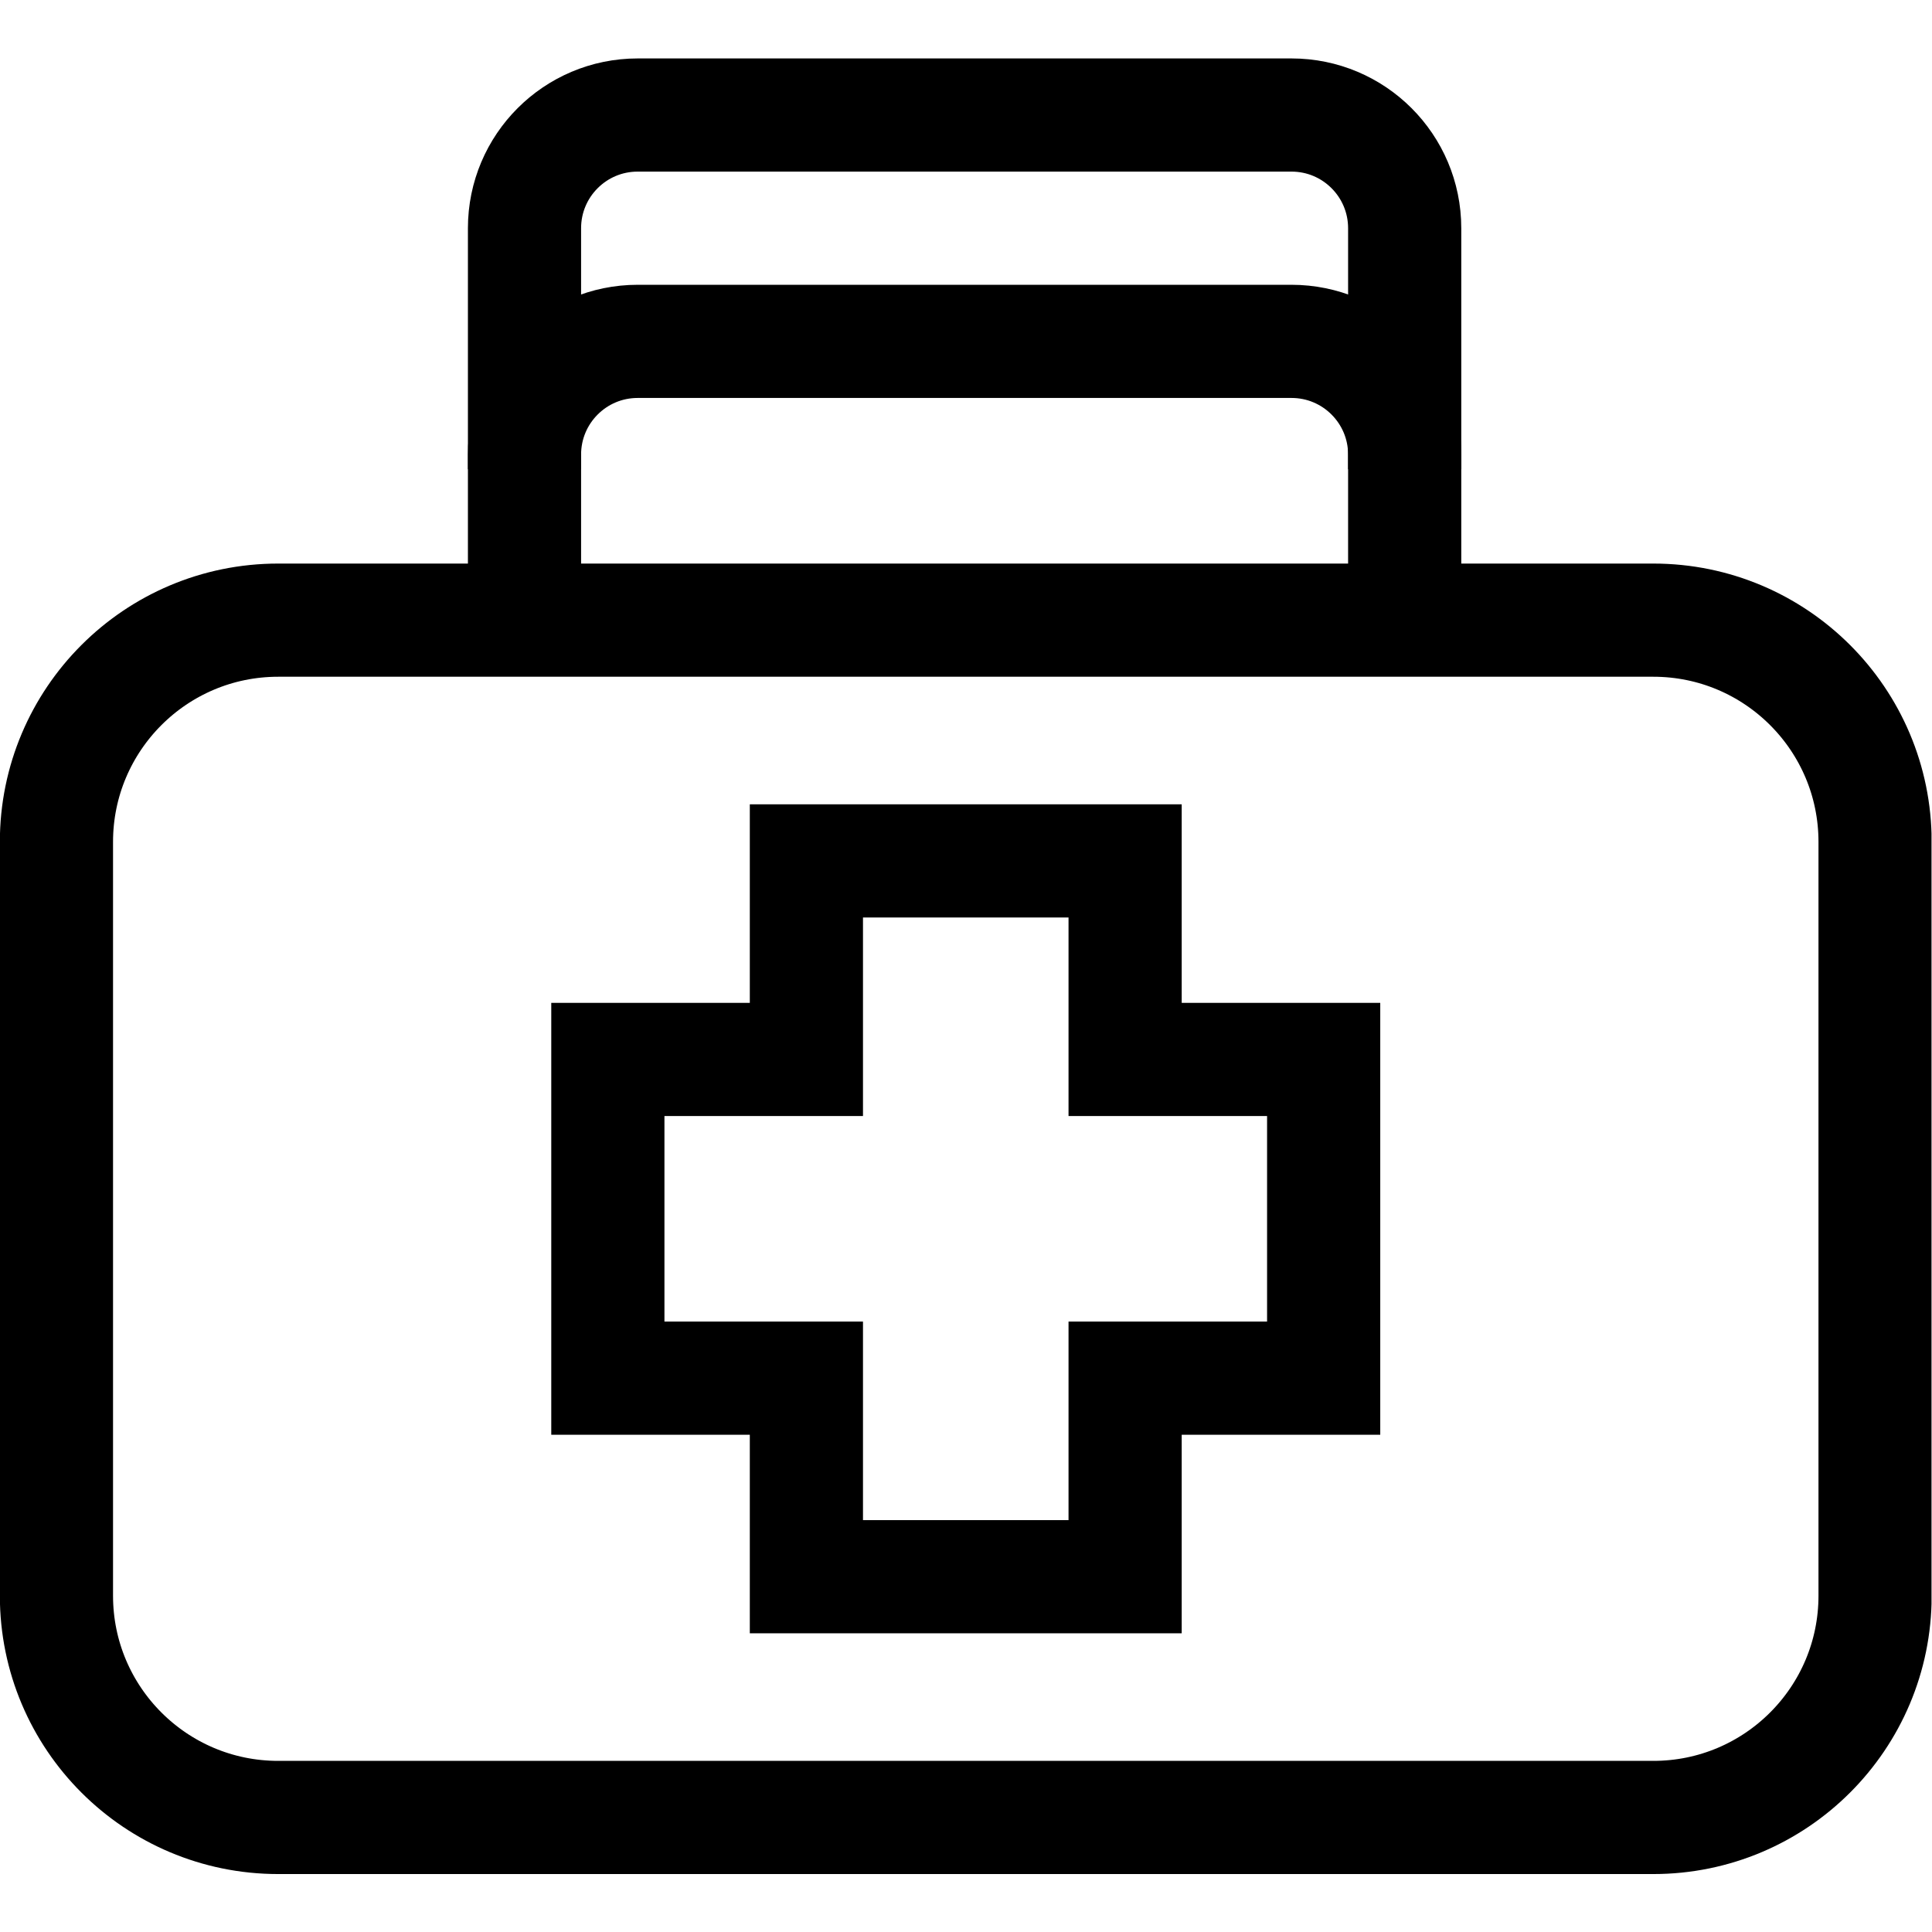
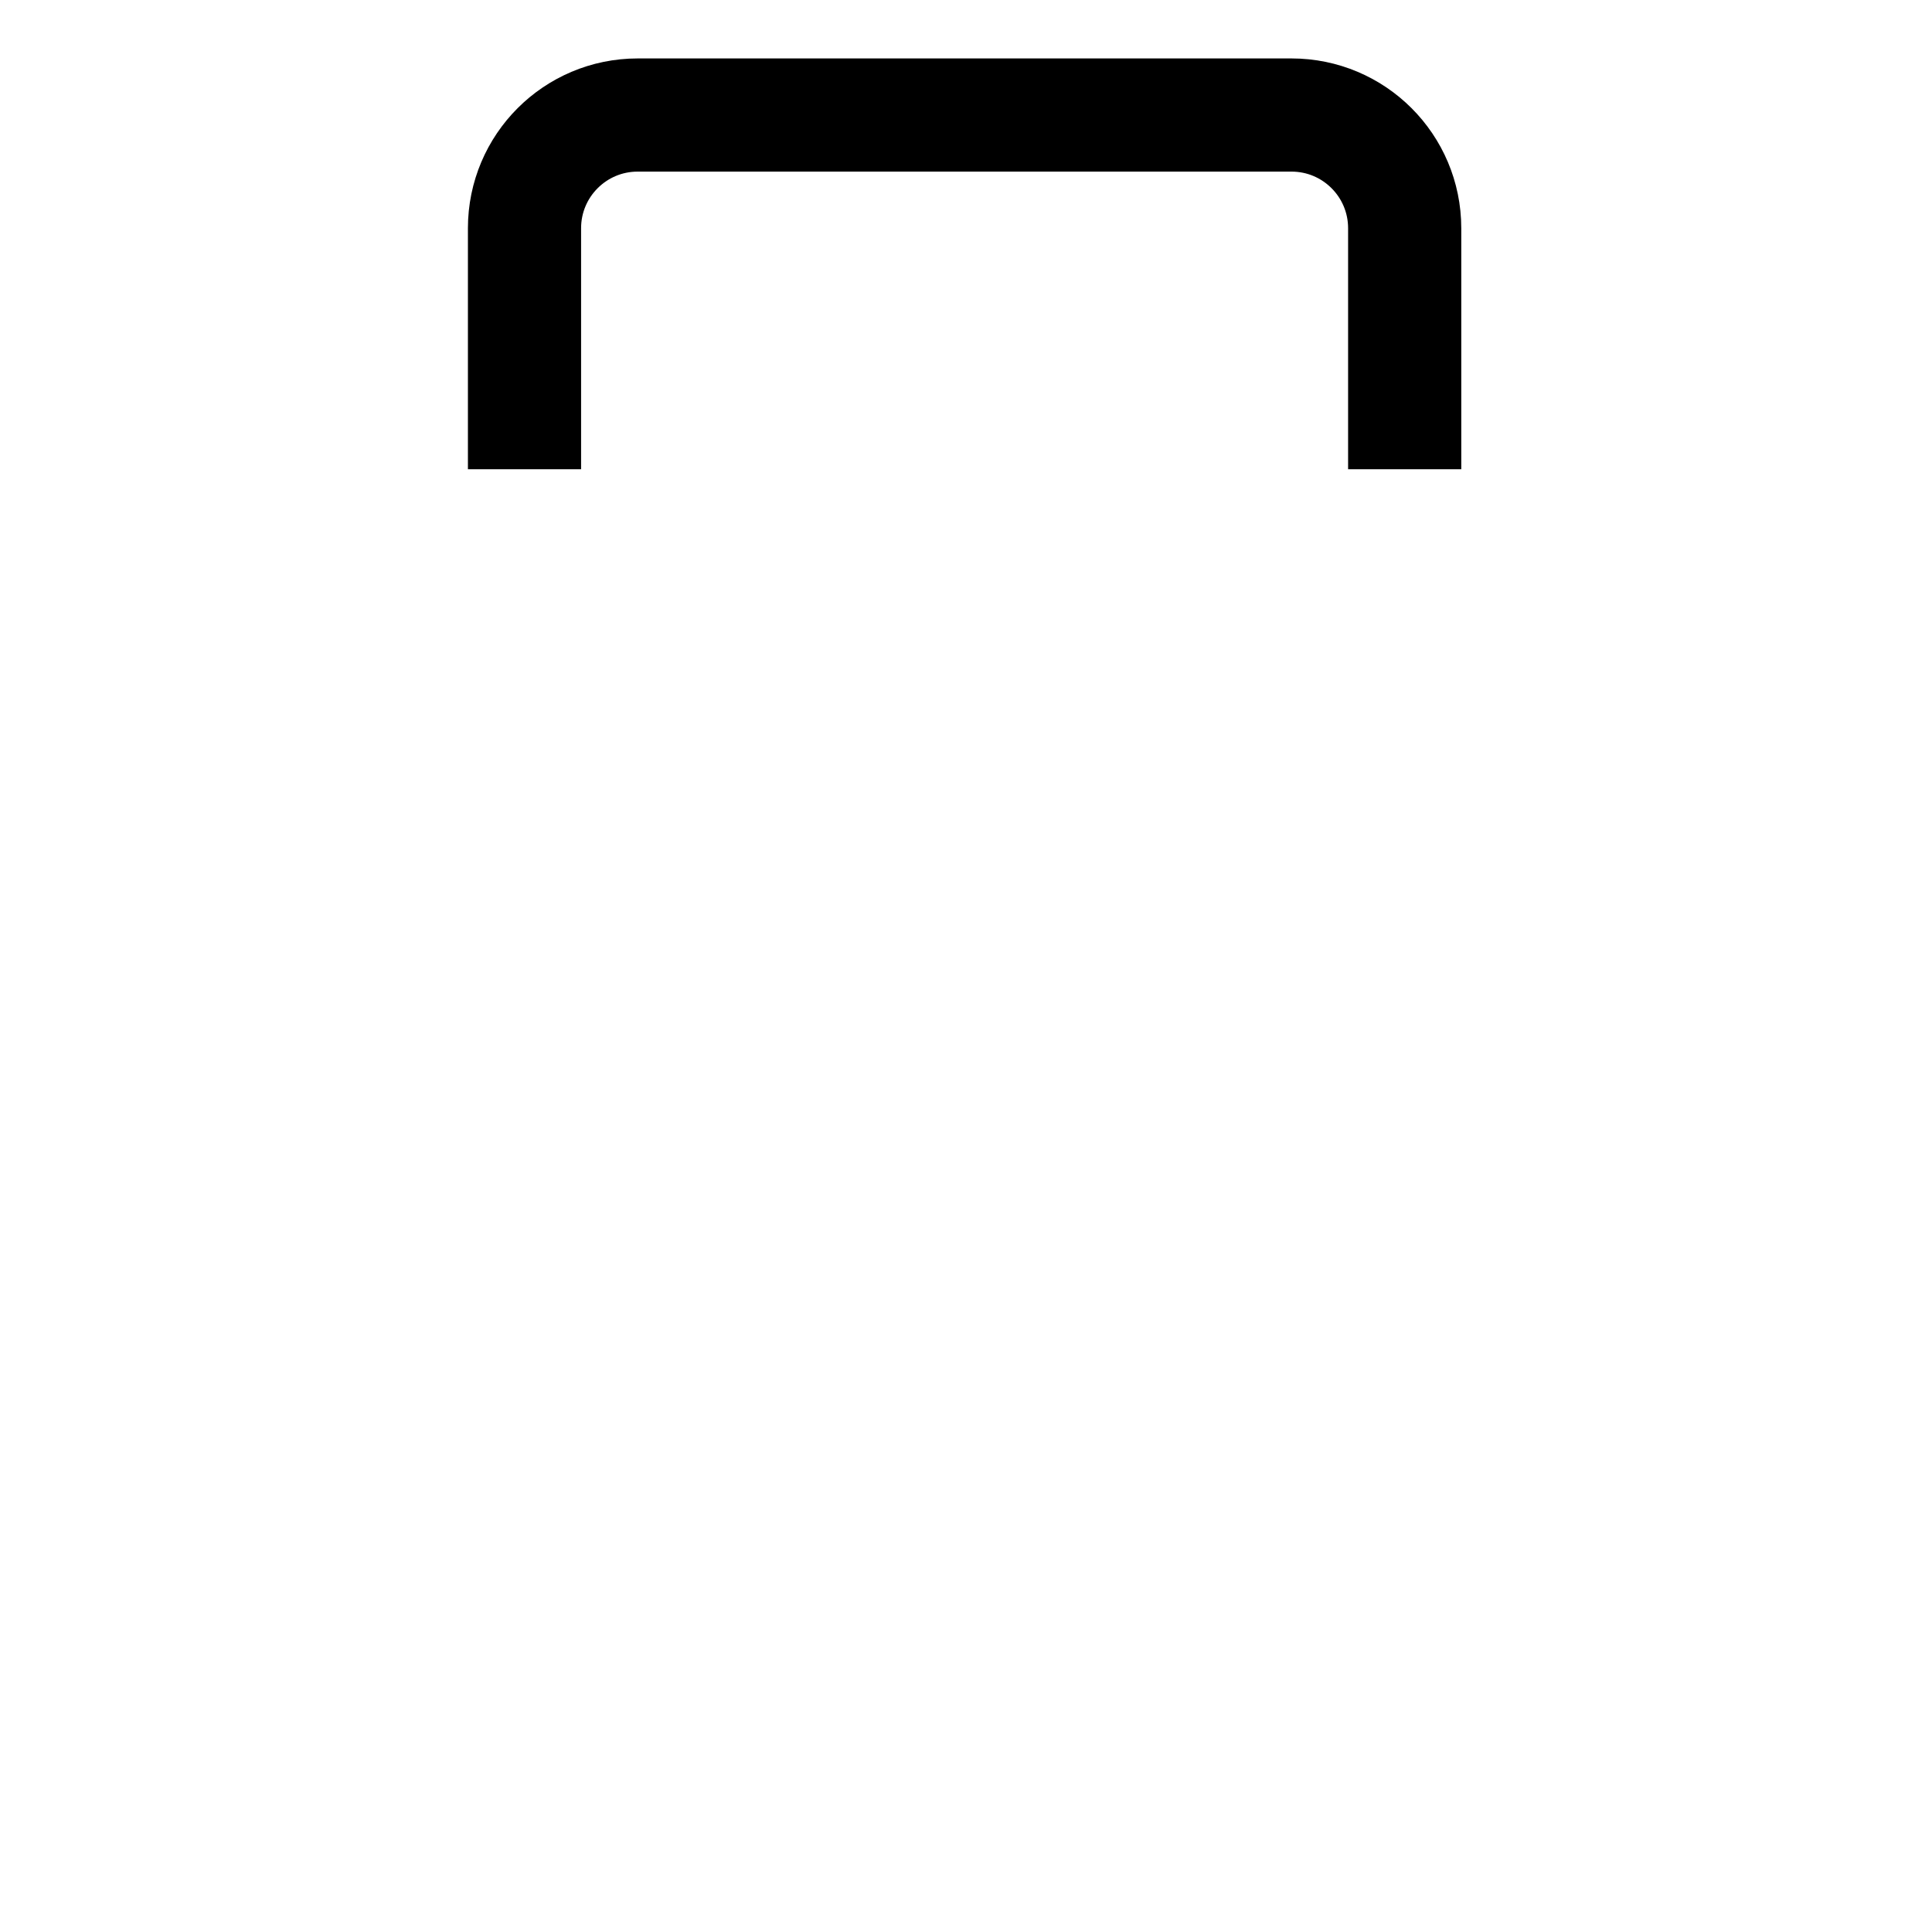
<svg xmlns="http://www.w3.org/2000/svg" version="1.1" id="svg2304" xml:space="preserve" width="682.667" height="682.667" viewBox="0 0 682.667 682.667">
  <defs id="defs2308">
    <clipPath id="clipPath2318">
      <path d="M 0,512 H 512 V 0 H 0 Z" id="path2316" />
    </clipPath>
  </defs>
  <g id="g2310" transform="matrix(1.333,0,0,-1.333,0,682.667)">
    <g id="g2312">
      <g id="g2314" clip-path="url(#clipPath2318)">
        <g id="g2320" transform="translate(438.257,30.361)">
-           <path d="m 0,0 h -364.514 c -32.463,0 -58.78,26.316 -58.78,58.779 v 199.82 c 0,32.463 26.317,58.78 58.78,58.78 H 0 c 32.463,0 58.78,-26.317 58.78,-58.78 V 58.779 C 58.78,26.316 32.463,0 0,0 Z" style="fill:none;stroke:#000000;stroke-width:30;stroke-linecap:butt;stroke-linejoin:miter;stroke-miterlimit:10;stroke-dasharray:none;stroke-opacity:1" id="path2322" />
-         </g>
+           </g>
        <g id="g2324" transform="translate(139.034,347.74)">
-           <path d="m 0,0 v 43.898 c 0,16.57 13.432,30 30,30 h 173.315 c 16.569,0 30,-13.43 30,-30 V 0" style="fill:none;stroke:#000000;stroke-width:30;stroke-linecap:butt;stroke-linejoin:miter;stroke-miterlimit:10;stroke-dasharray:none;stroke-opacity:1" id="path2326" />
-         </g>
+           </g>
        <g id="g2328" transform="translate(139.034,387.74)">
          <path d="m 0,0 v 63.898 c 0,16.57 13.432,30 30,30 h 173.315 c 16.569,0 30,-13.43 30,-30 V 0" style="fill:none;stroke:#000000;stroke-width:30;stroke-linecap:butt;stroke-linejoin:miter;stroke-miterlimit:10;stroke-dasharray:none;stroke-opacity:1" id="path2330" />
        </g>
        <g id="g2332" transform="translate(350.872,231.293)">
-           <path d="m 0,0 h -52.63 v 52.63 h -84.484 V 0 h -52.63 v -84.484 h 52.63 v -52.63 h 84.484 v 52.63 H 0 Z" style="fill:none;stroke:#000000;stroke-width:30;stroke-linecap:butt;stroke-linejoin:miter;stroke-miterlimit:10;stroke-dasharray:none;stroke-opacity:1" id="path2334" />
-         </g>
+           </g>
      </g>
    </g>
  </g>
</svg>